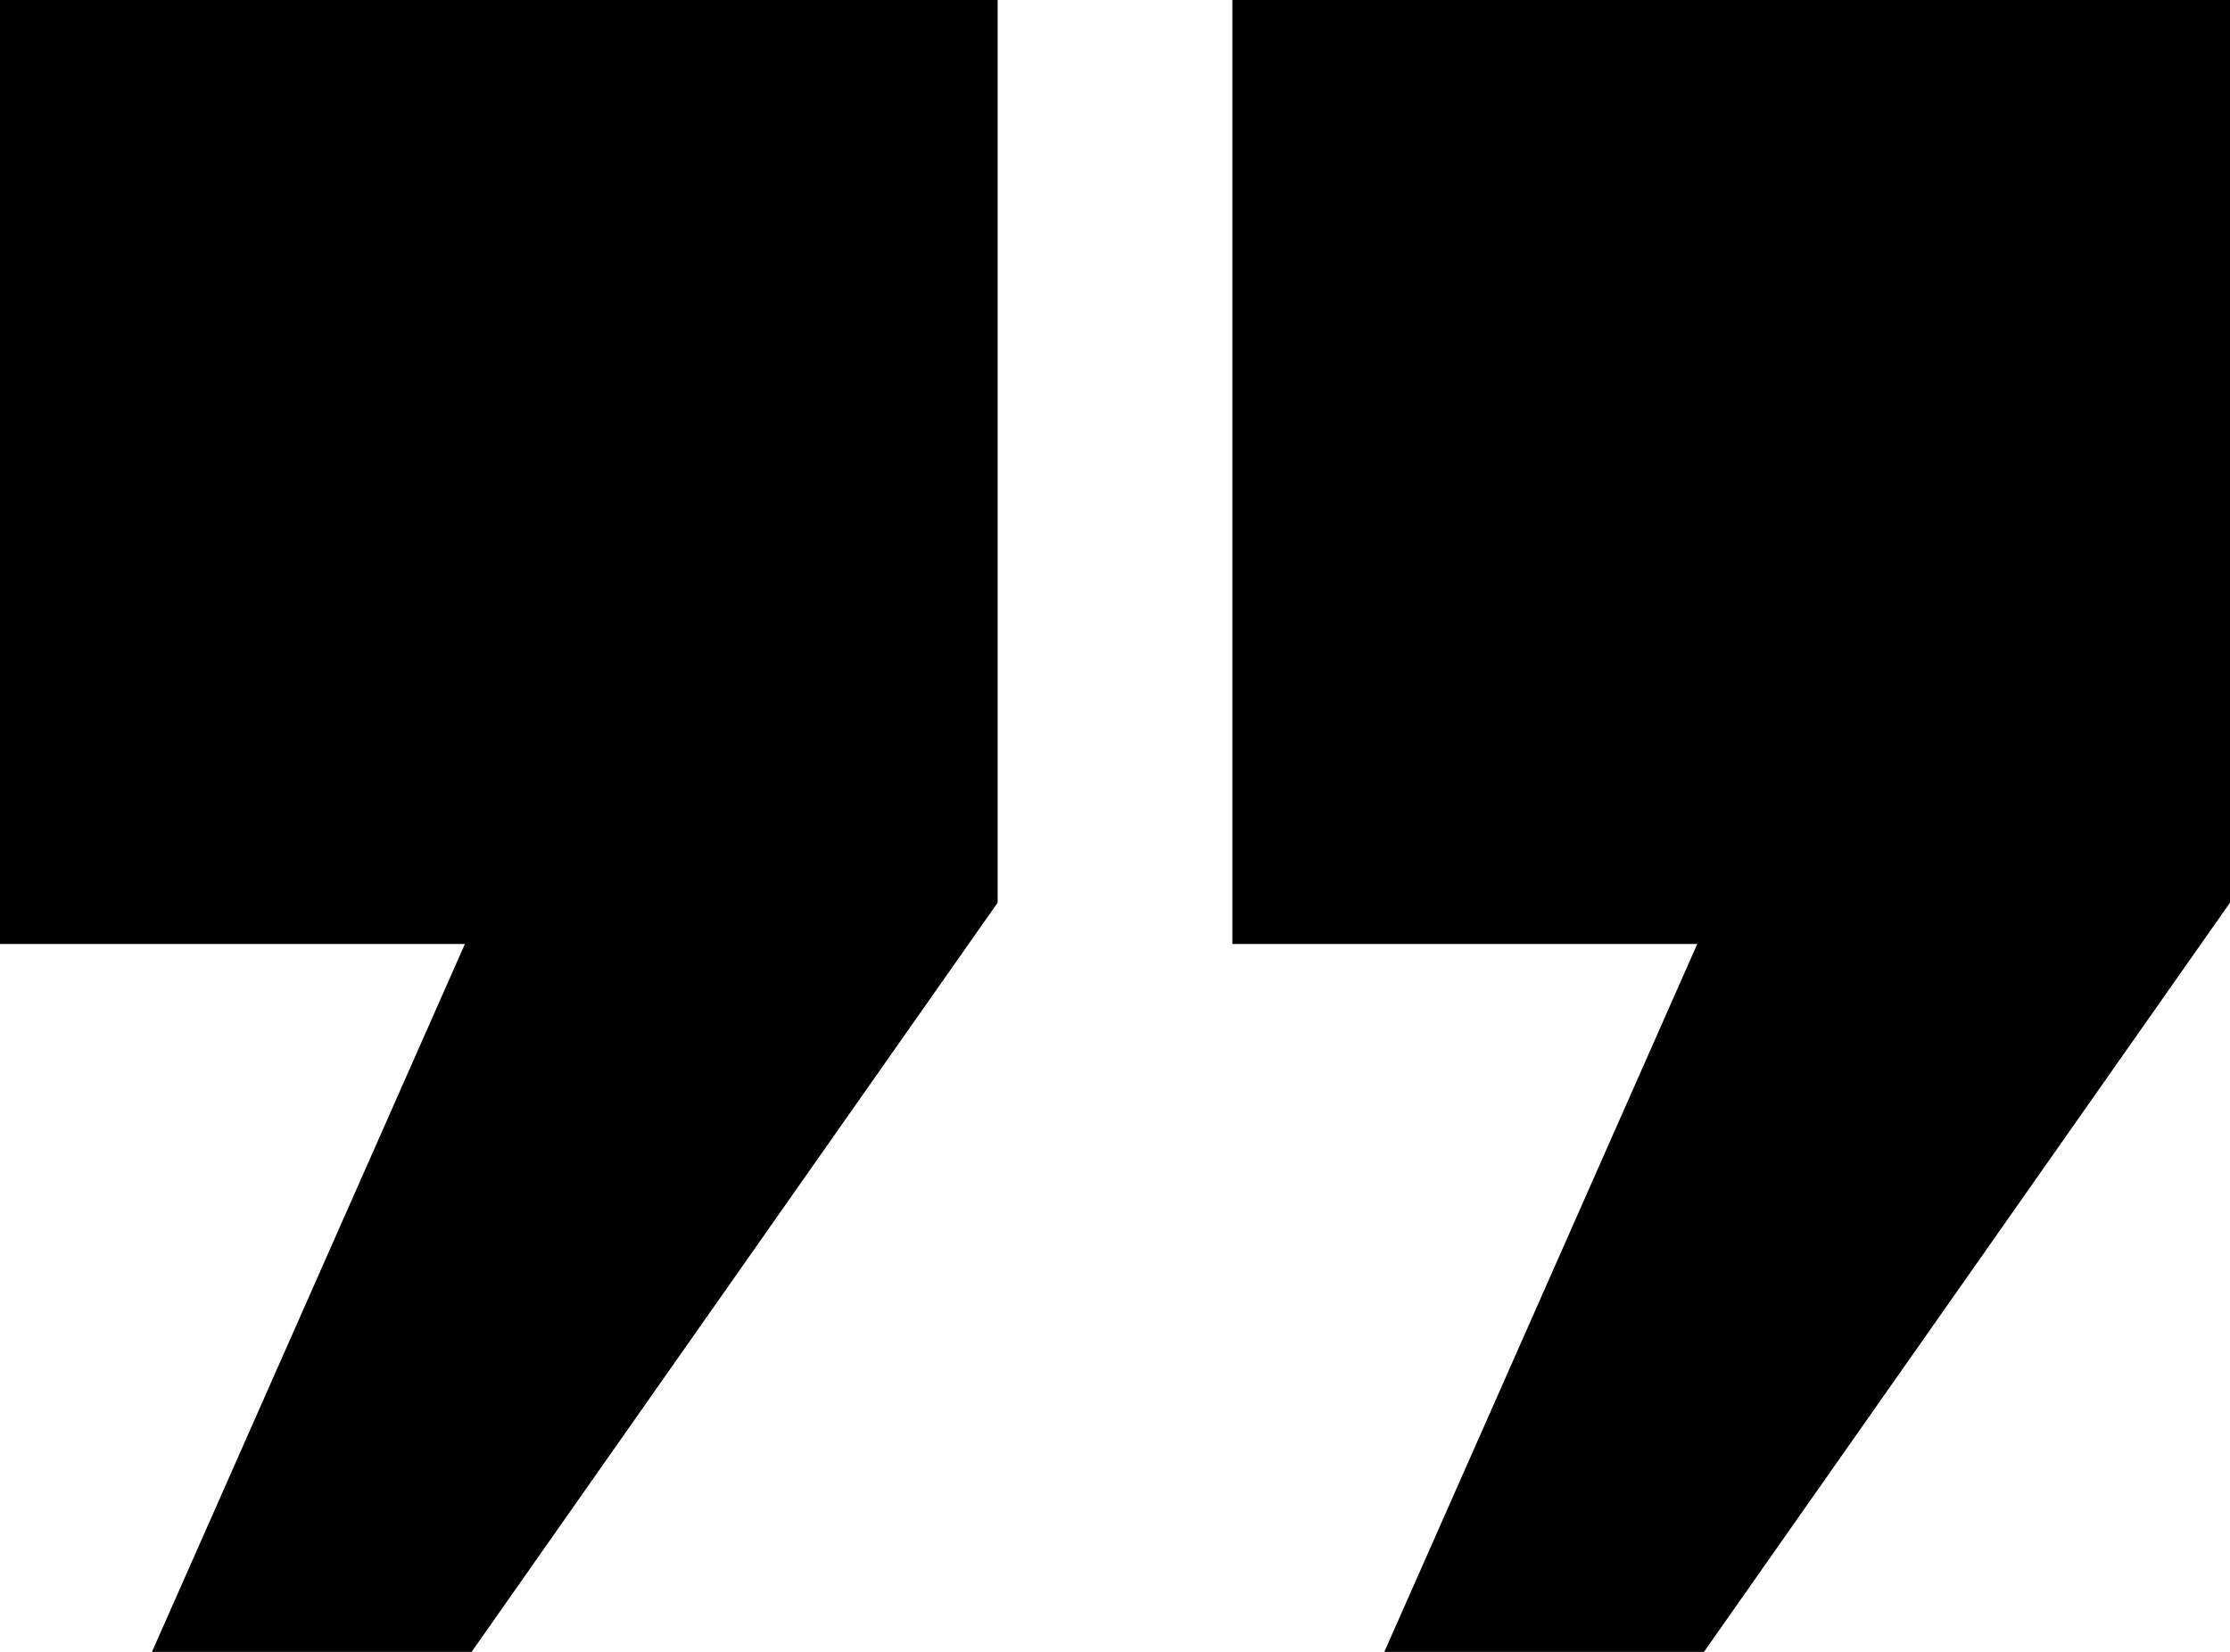
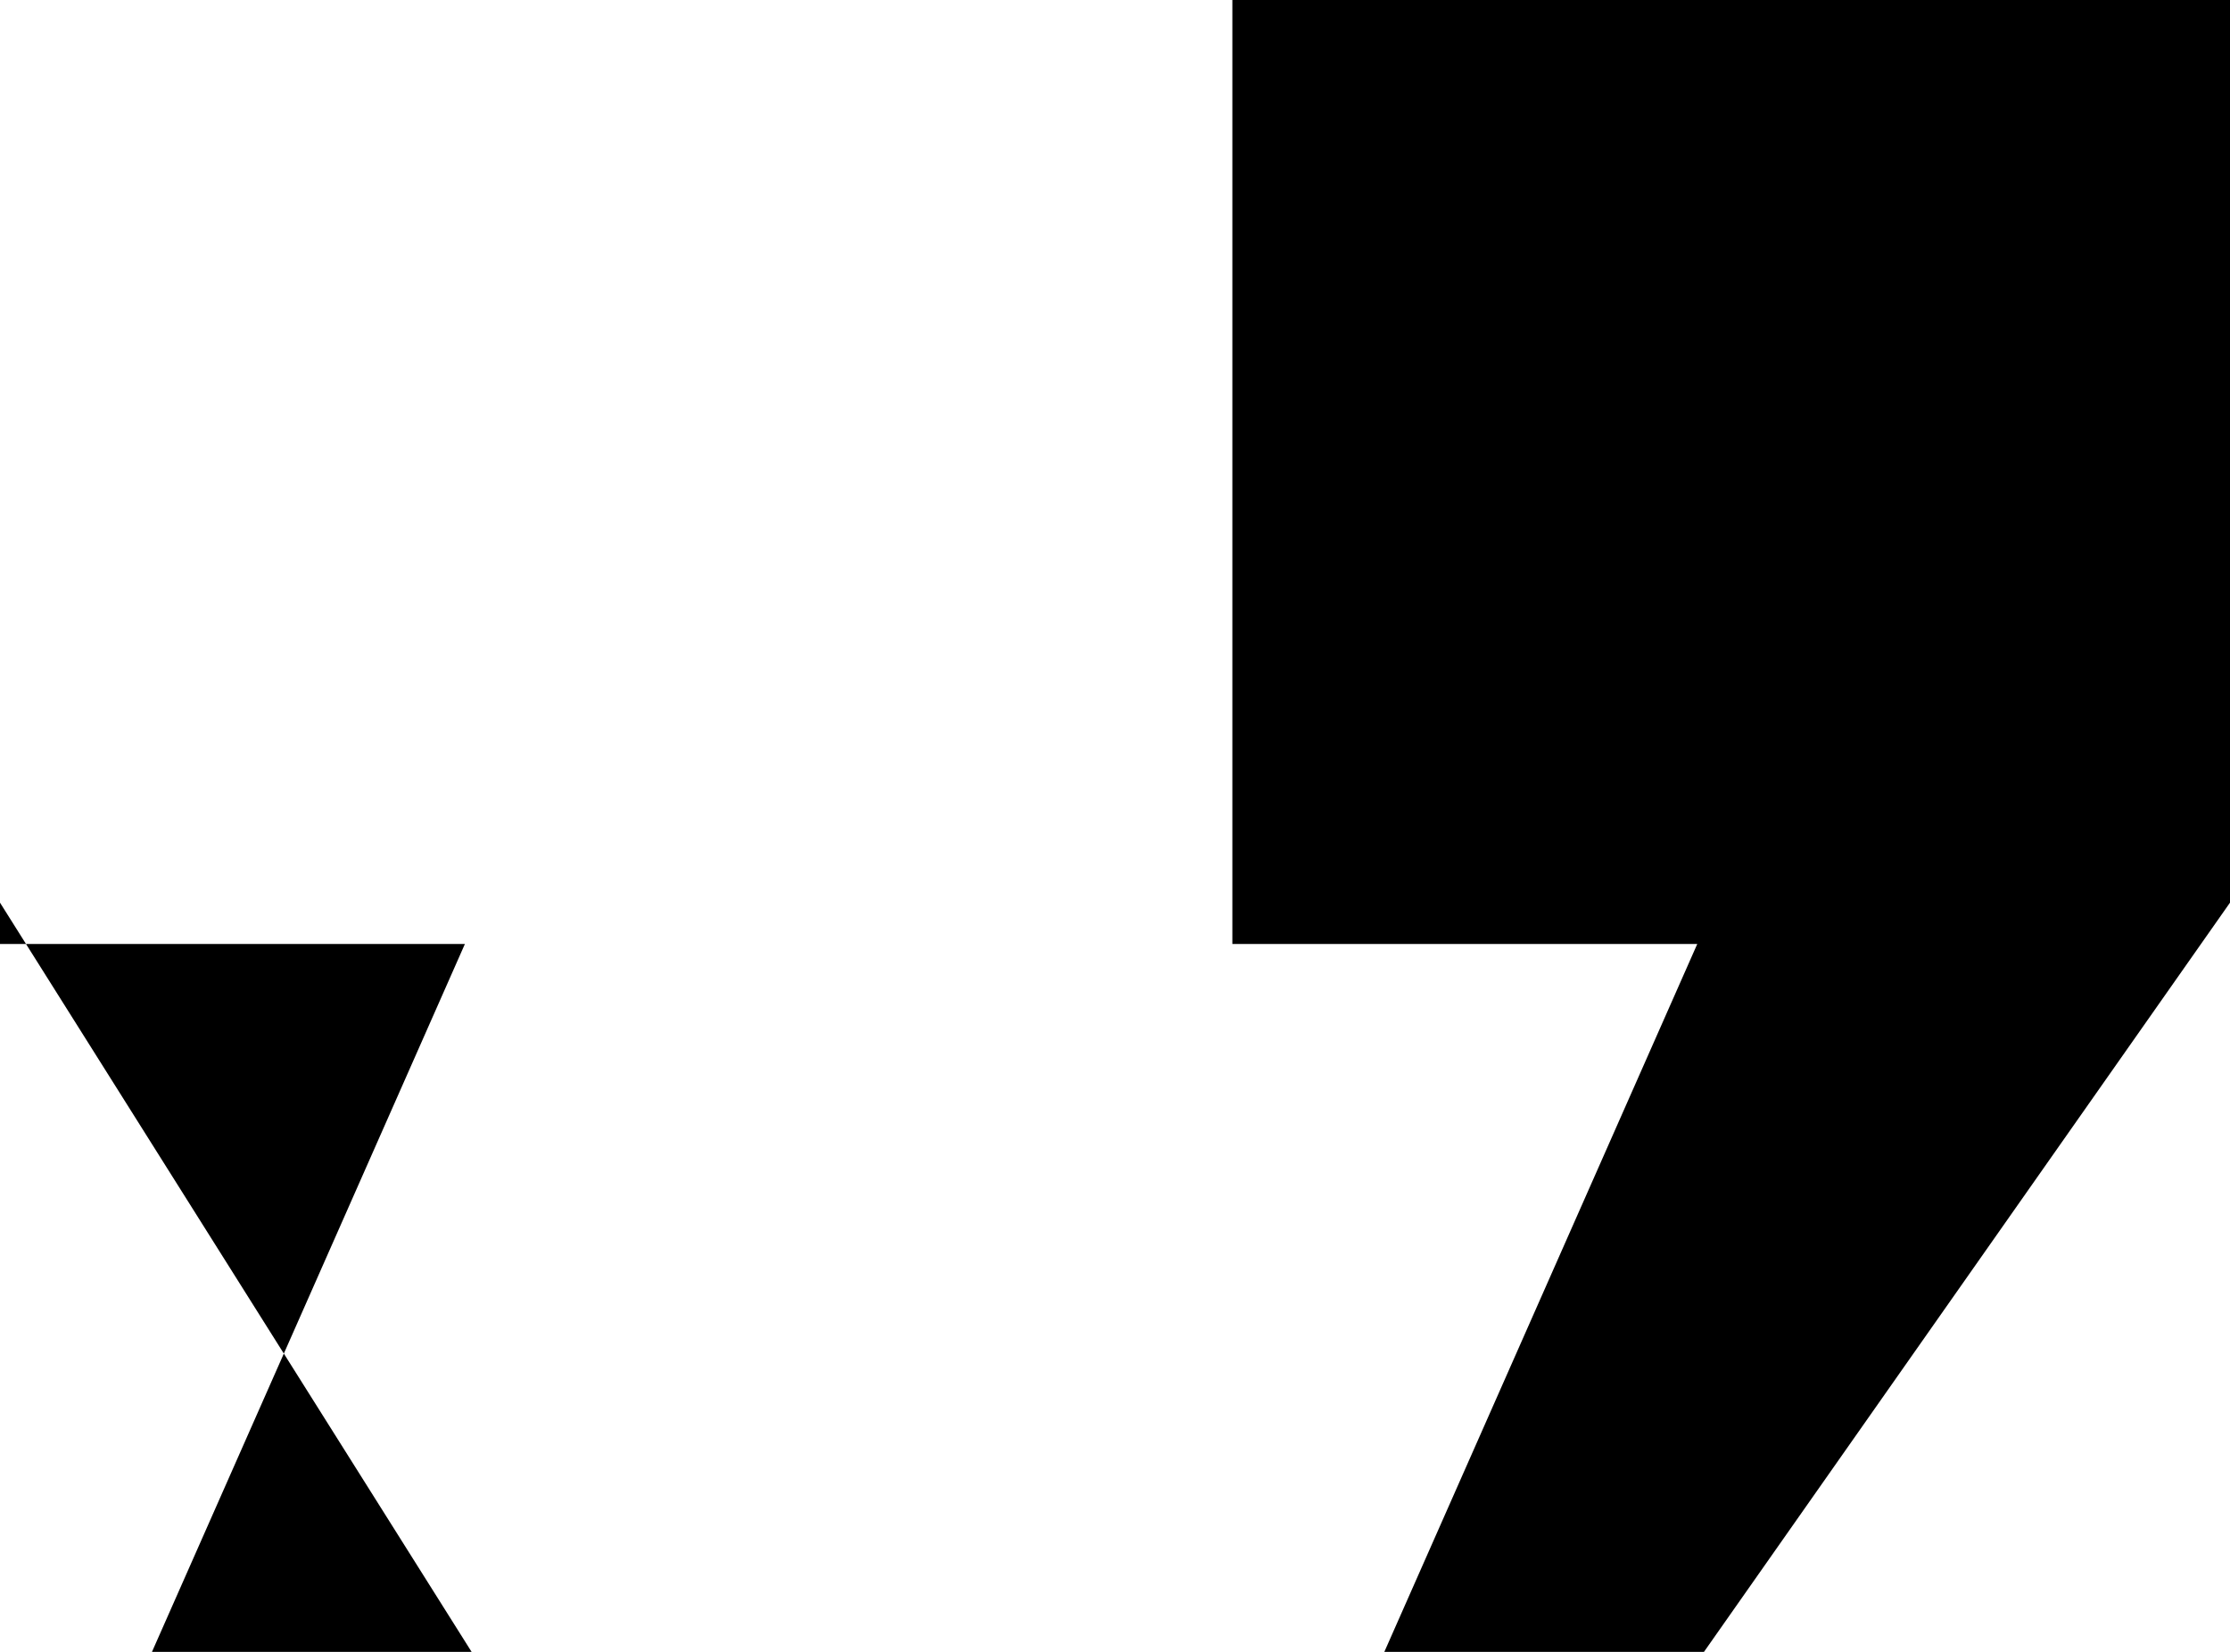
<svg xmlns="http://www.w3.org/2000/svg" fill="none" viewBox="0 0 27 20" height="20" width="27">
-   <path fill="black" d="M0 0H12.079V10.929L5.71 20H1.84L5.629 11.429H0V0ZM14.921 0H27V10.929L20.631 20H16.761L20.55 11.429H14.921V0Z" />
+   <path fill="black" d="M0 0V10.929L5.71 20H1.84L5.629 11.429H0V0ZM14.921 0H27V10.929L20.631 20H16.761L20.55 11.429H14.921V0Z" />
</svg>